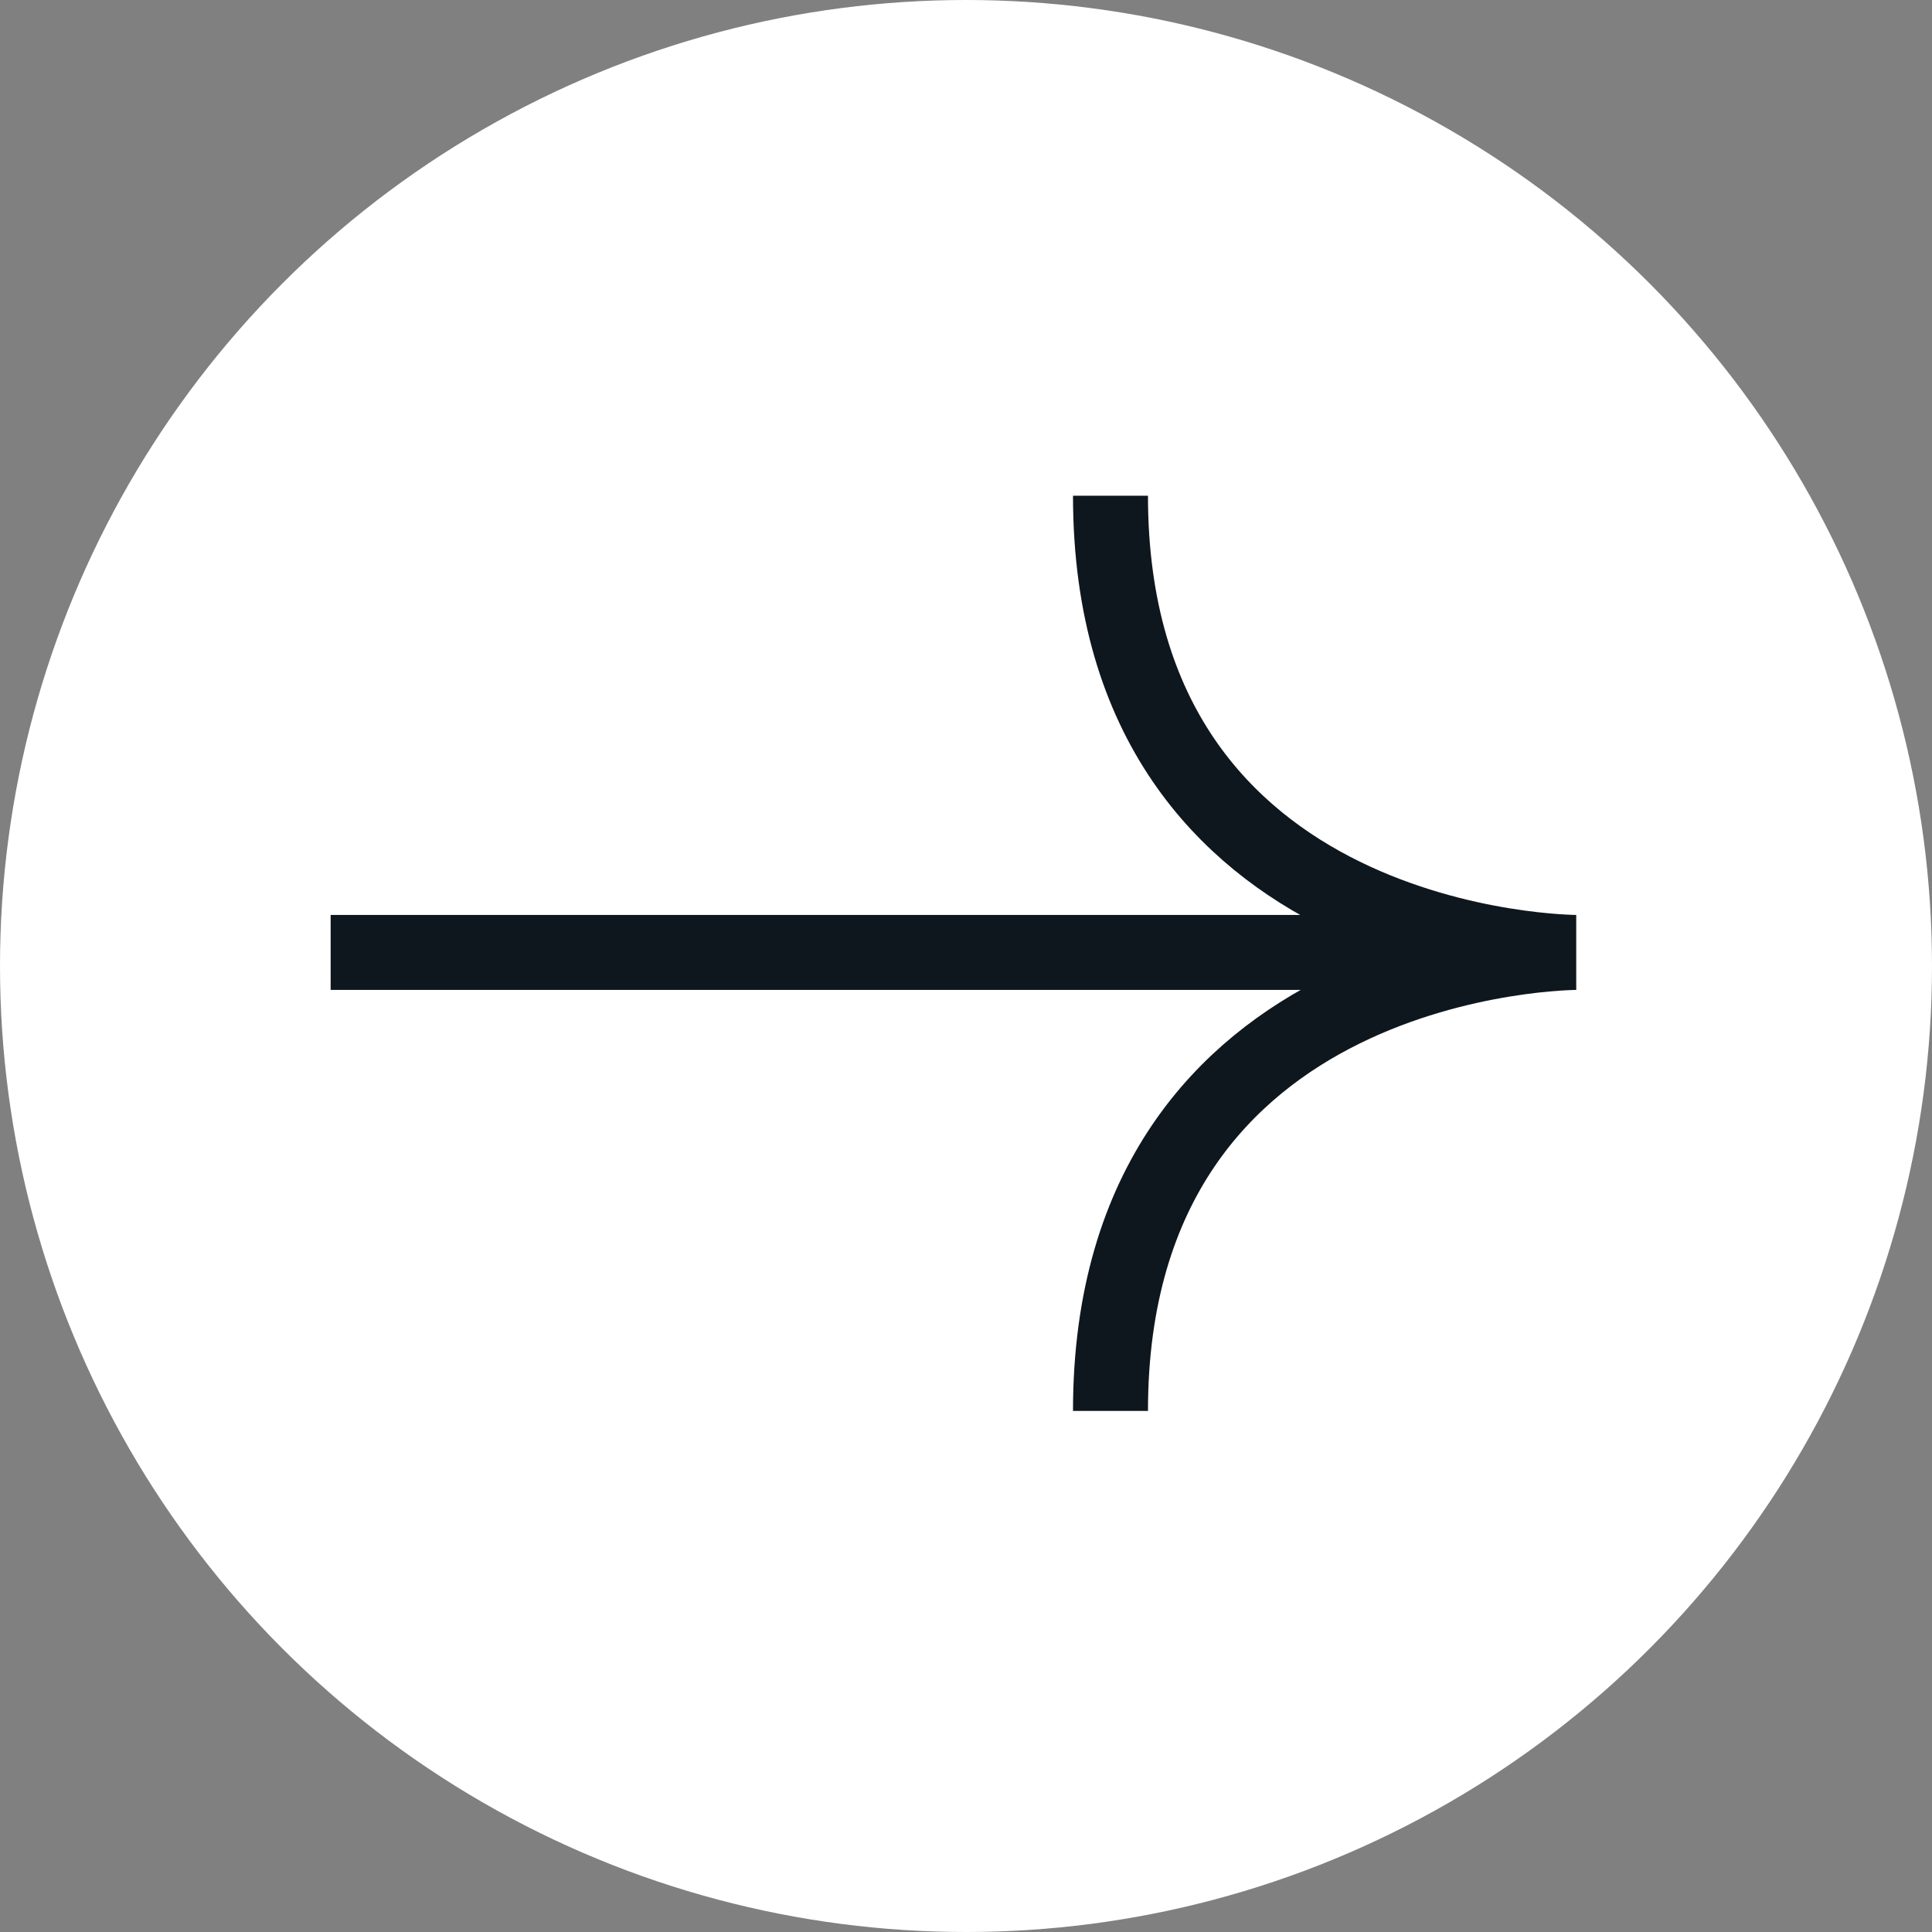
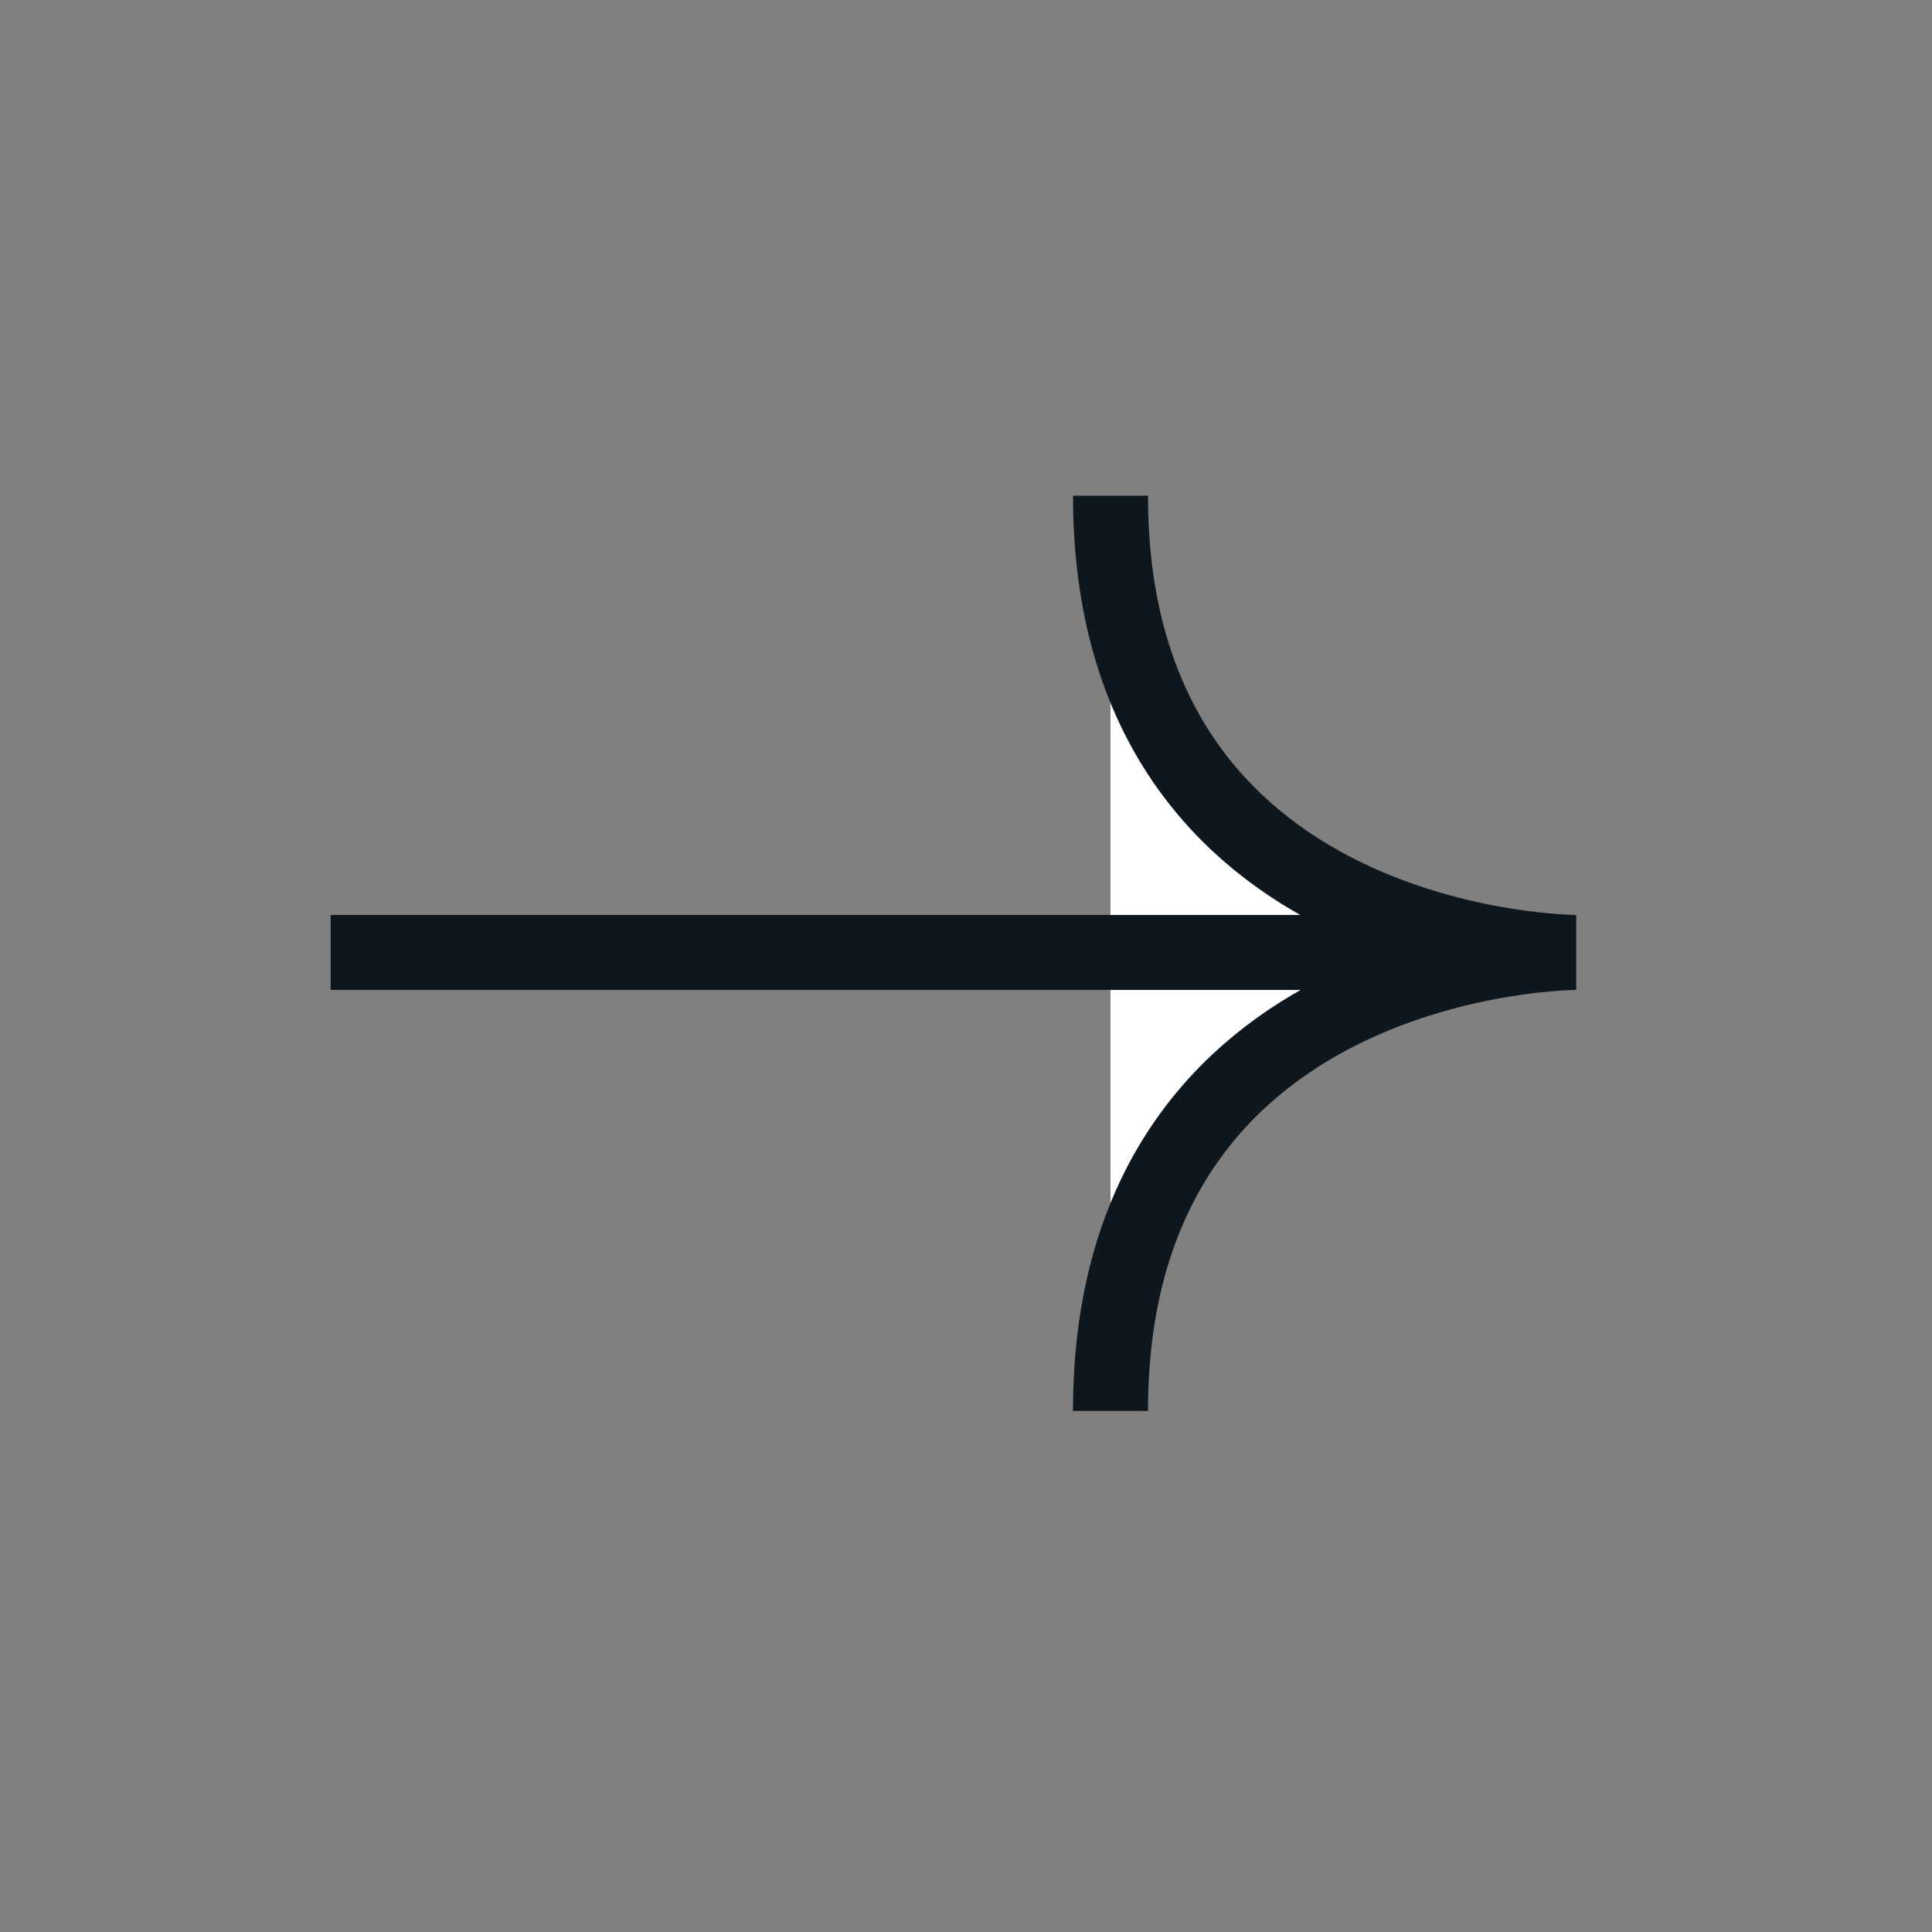
<svg xmlns="http://www.w3.org/2000/svg" fill="none" viewBox="0 0 42 42">
  <rect x="0" y="0" width="42" height="42" fill="#808080" stroke="none" />
-   <circle cx="21" cy="21" r="21" fill="#fff" />
  <path fill="#fff" d="M24.141 10.777c0 9.928 10.125 9.928 10.125 9.928s-10.125 0-10.125 9.967m10.125-9.967H7.188h27.078Z" />
  <path stroke="#0F171E" stroke-width="1.63" d="M24.141 10.777c0 9.928 10.125 9.928 10.125 9.928m0 0s-10.125 0-10.125 9.967m10.125-9.967H7.188" />
</svg>